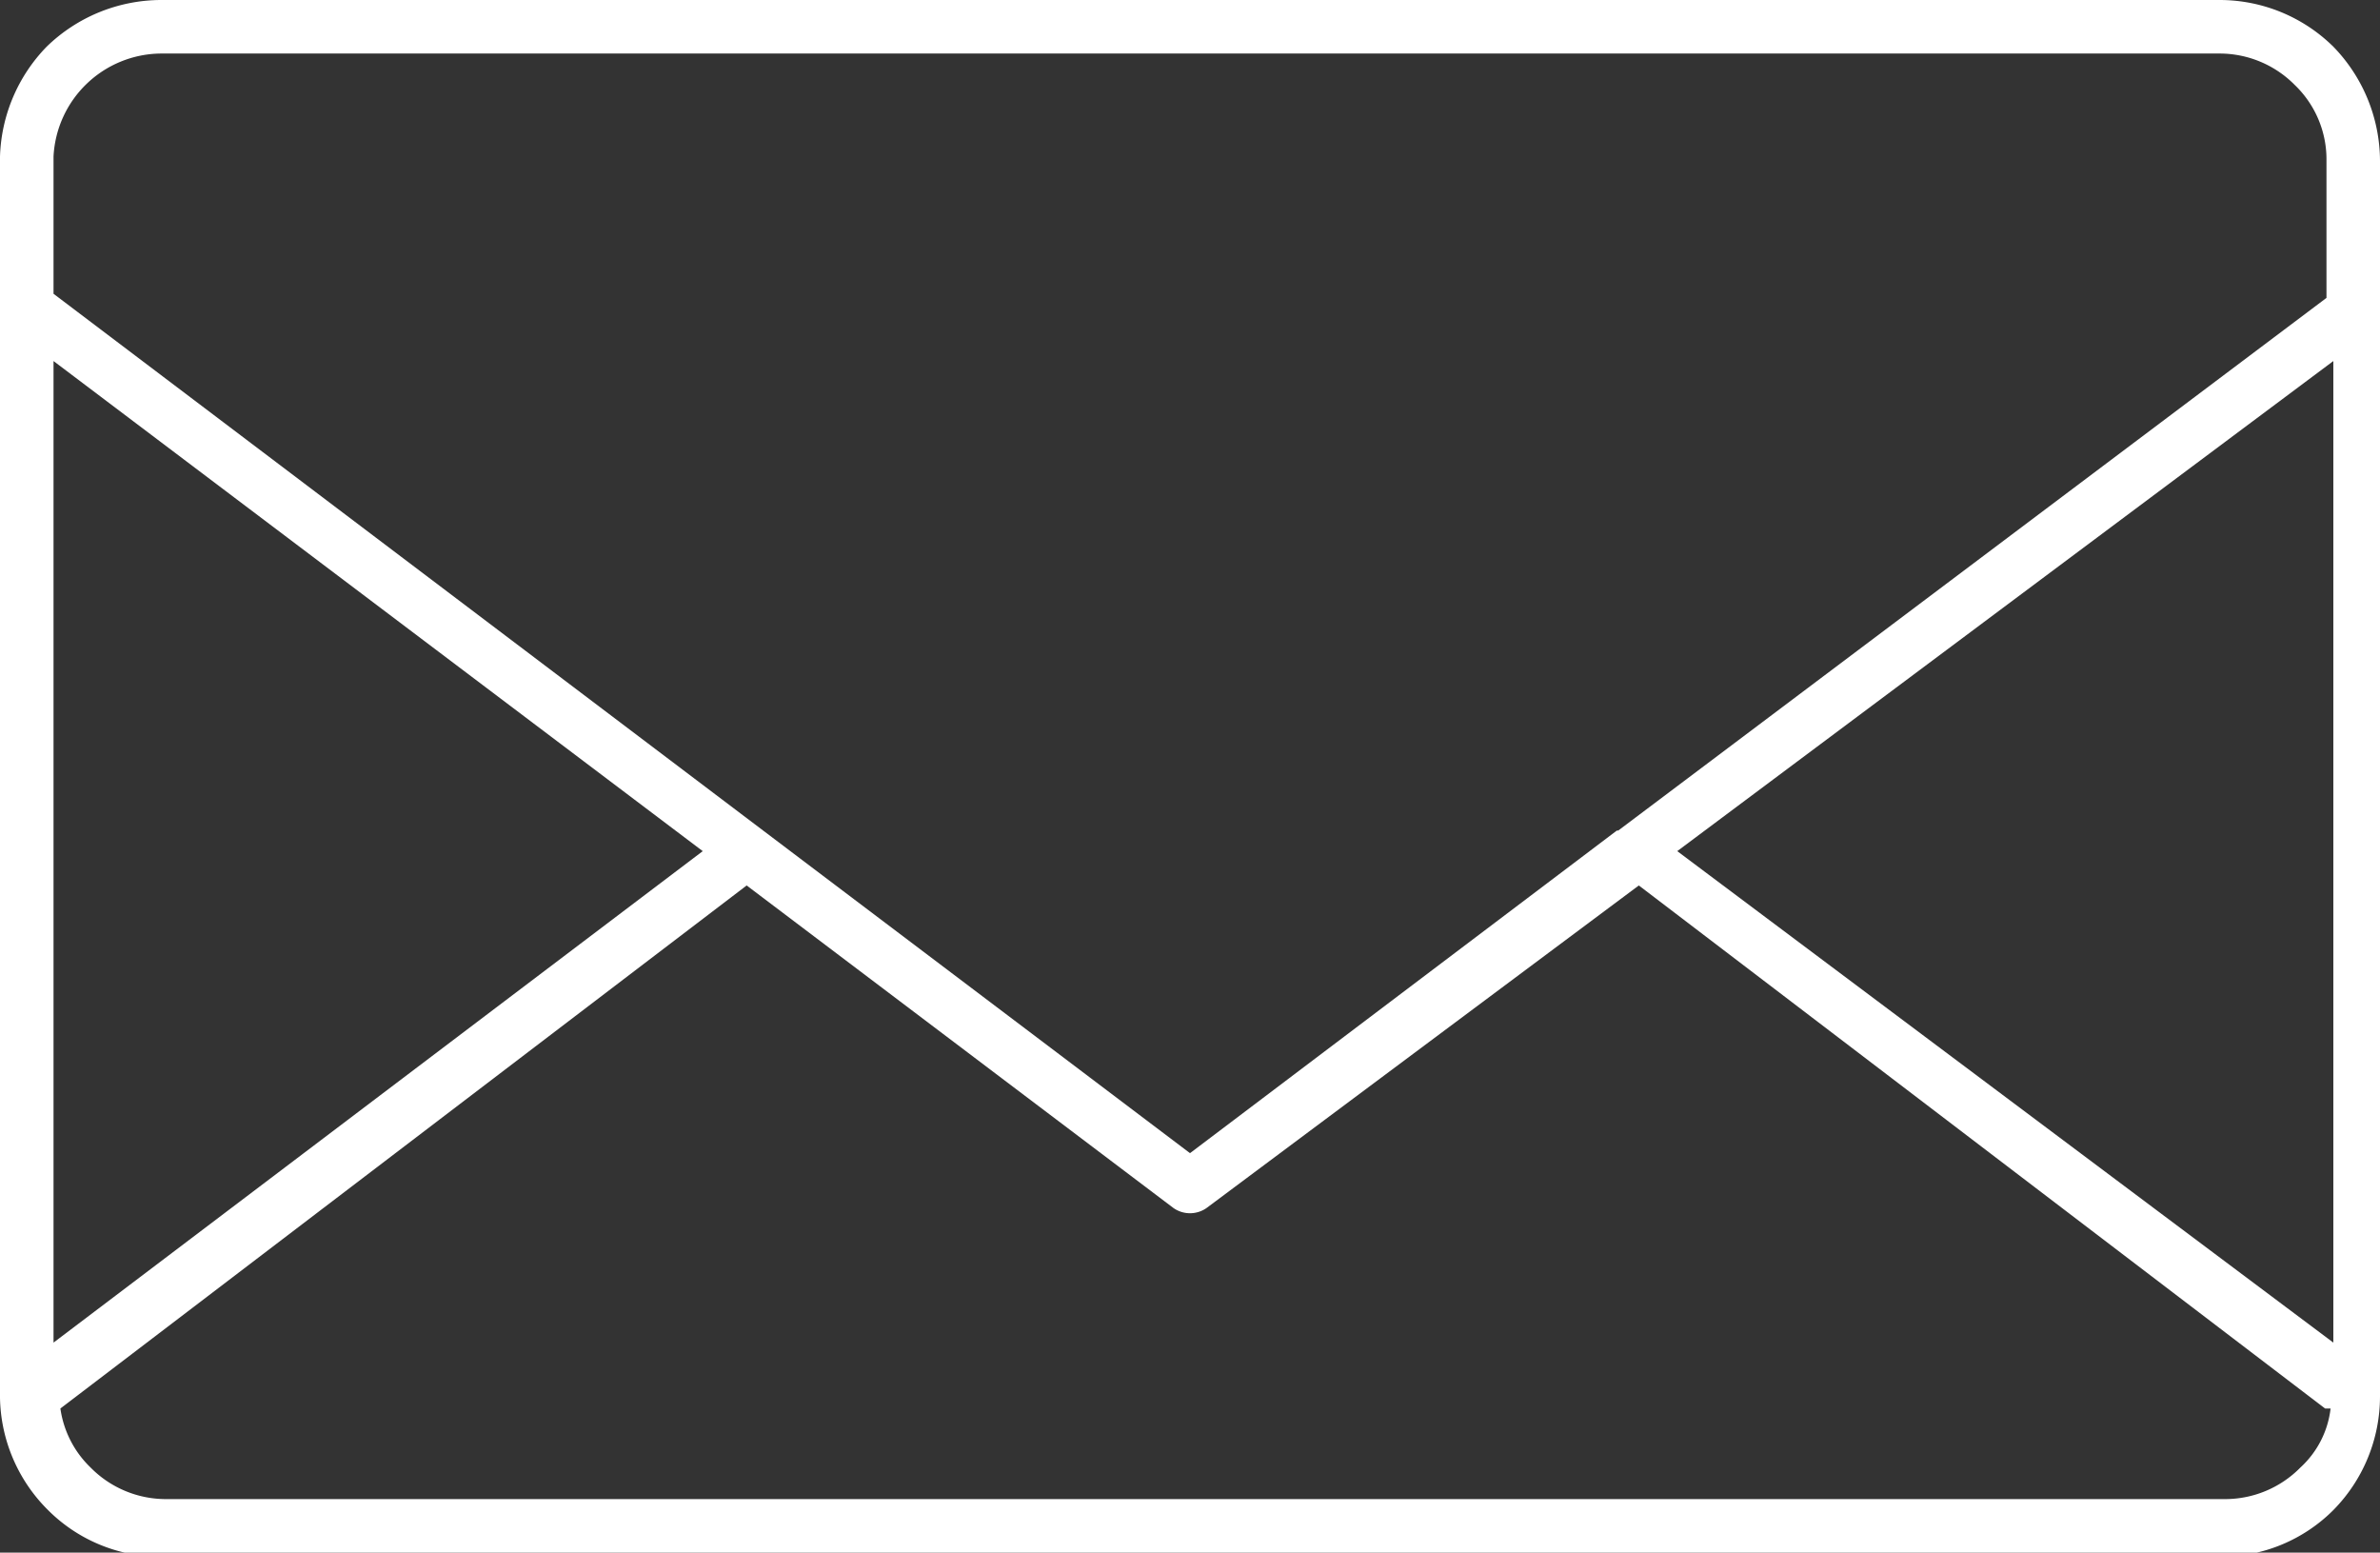
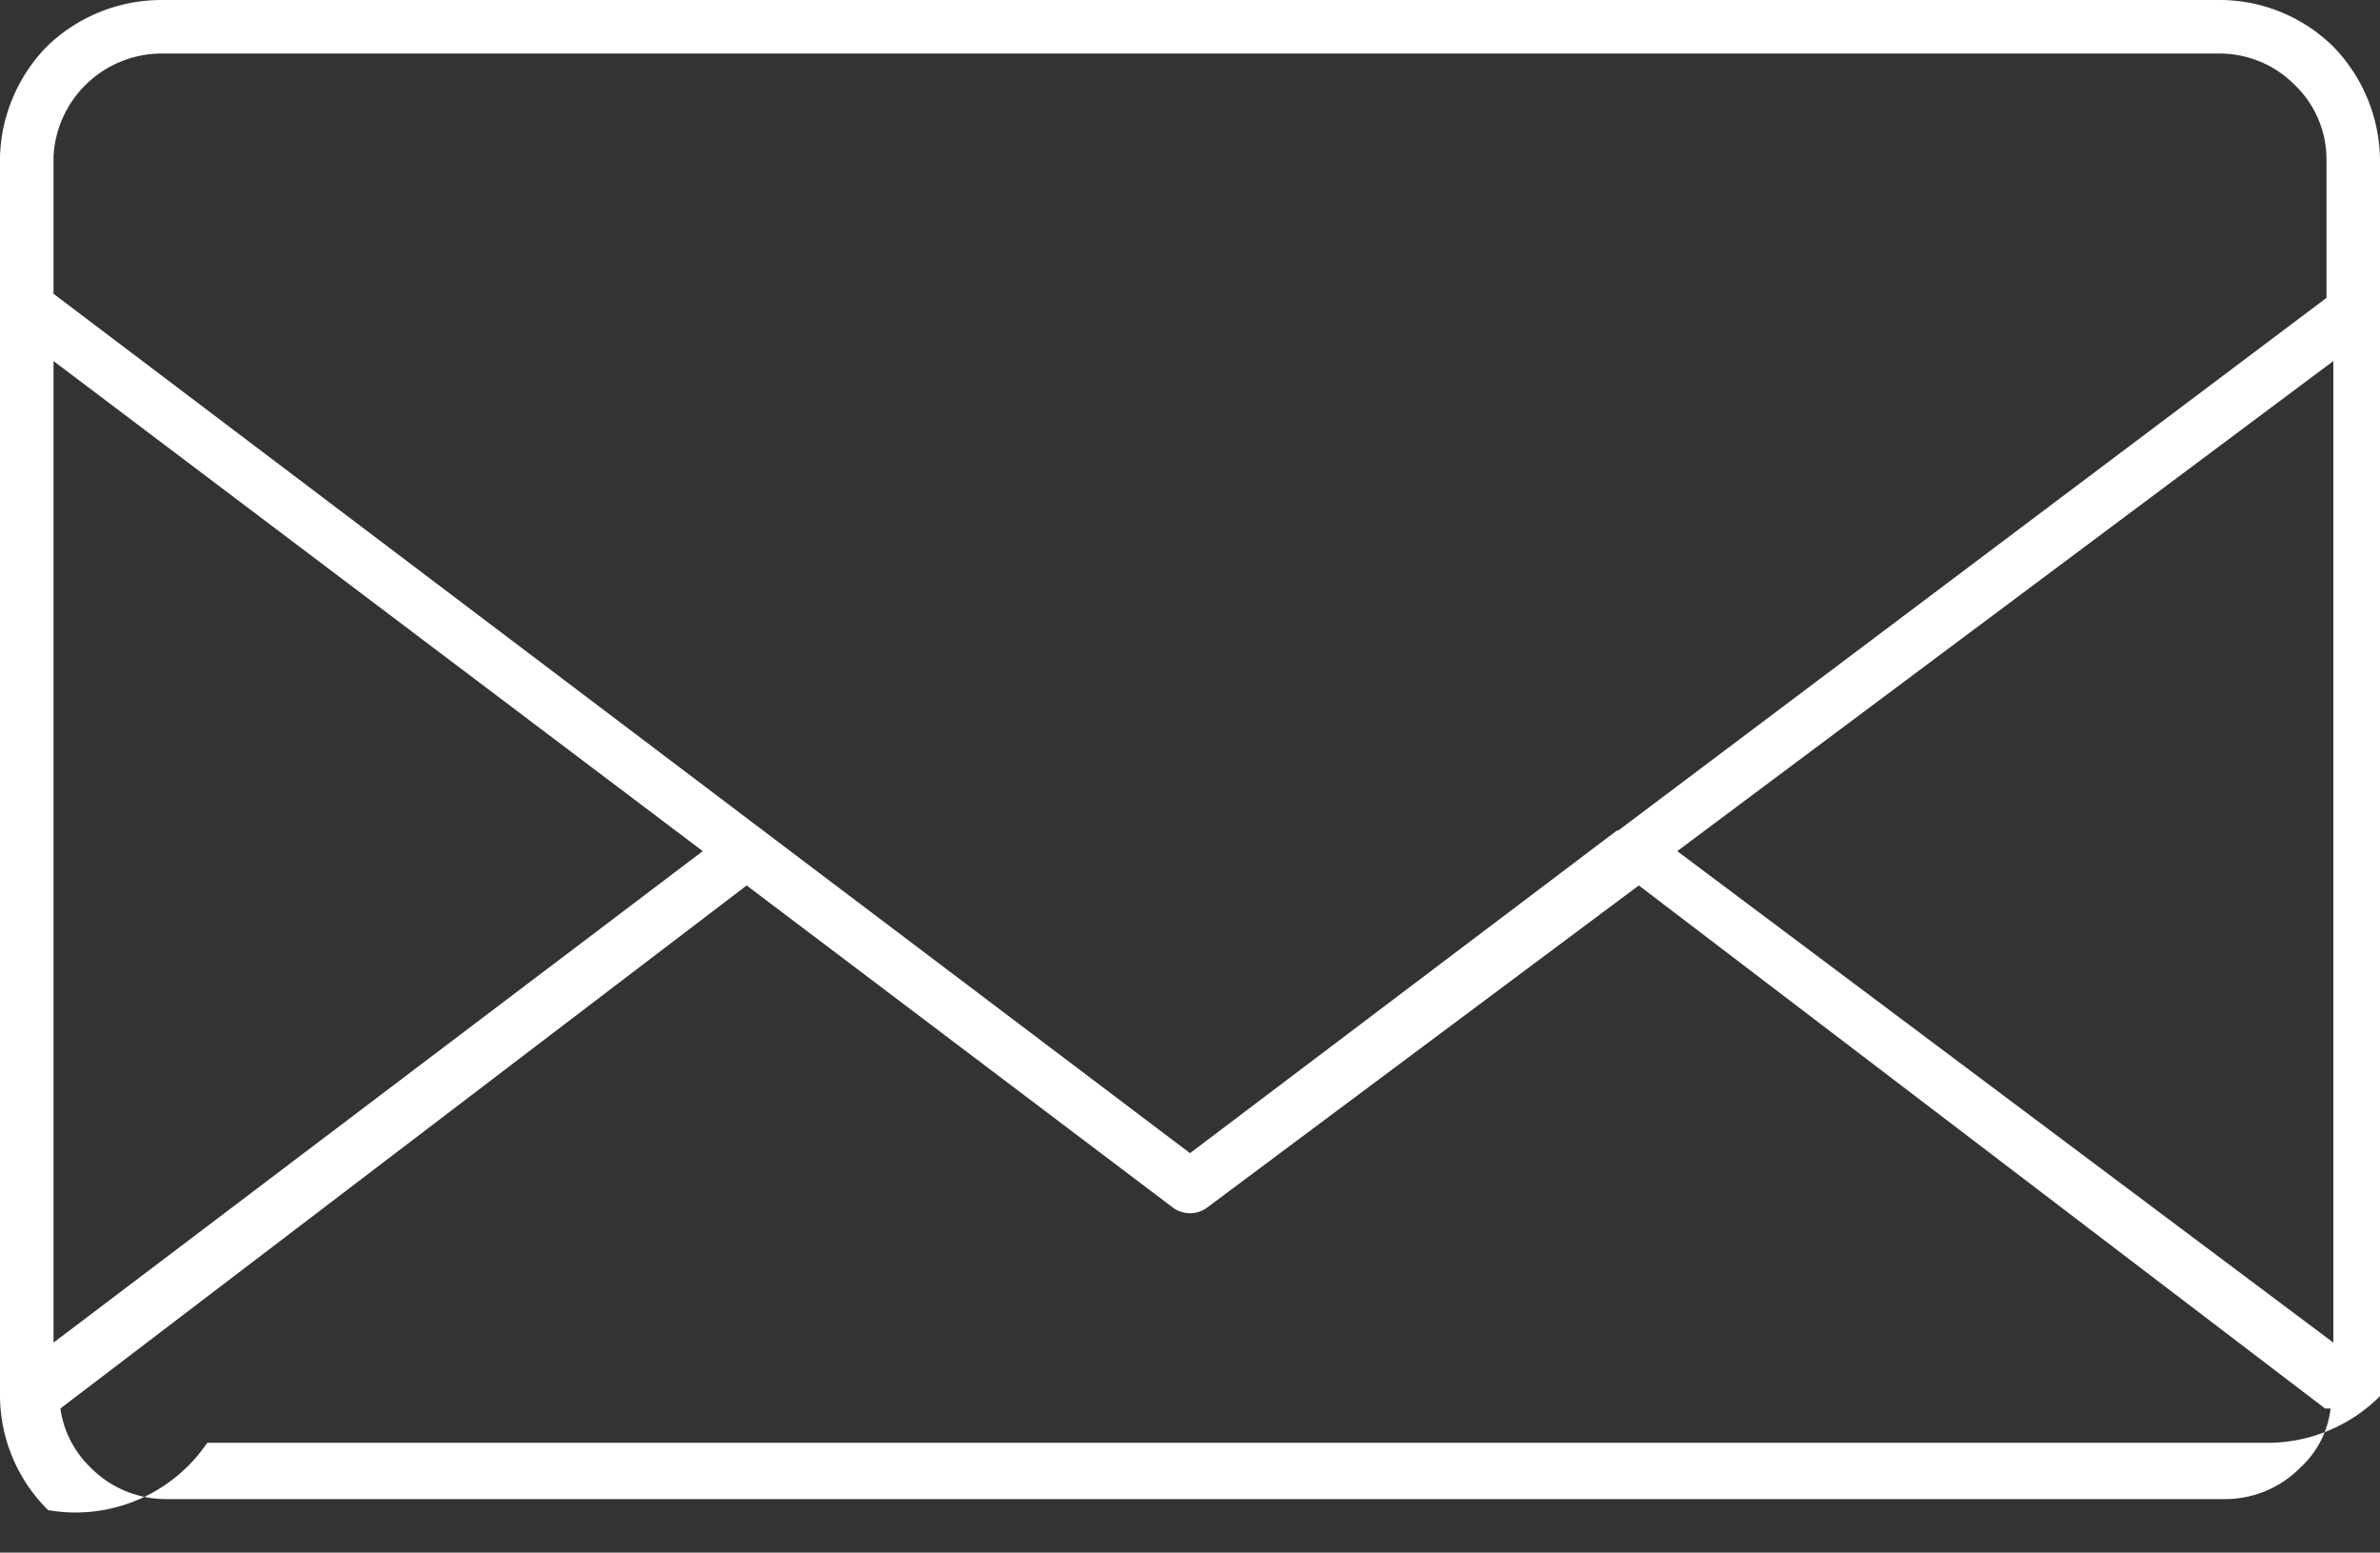
<svg xmlns="http://www.w3.org/2000/svg" viewBox="0 0 17.34 11.31">
  <rect x="0" y="0" width="17.34" height="11.31" fill="#333333" stroke="none" />
  <defs>
    <style>.a{fill:#fff;fill-rule:evenodd;}</style>
  </defs>
  <title>letter</title>
-   <path class="a" d="M16.94,10.26l-5-3.81L8.79,8.8a.21.21,0,0,1-.24,0L5.44,6.45l-5,3.81a.74.74,0,0,0,.22.43h0a.77.77,0,0,0,.55.23h15a.77.77,0,0,0,.55-.23.69.69,0,0,0,.22-.43ZM11.78,6.05,8.67,8.4,5.56,6.05h0L.39,2.14v-1A.79.79,0,0,1,1.17.39h15a.77.77,0,0,1,.55.23h0a.75.75,0,0,1,.23.55v1L11.79,6.05Zm.44.15L17,2.63V9.78L12.22,6.2ZM.39,2.63,5.12,6.2.39,9.78V2.63ZM1.17,0h15A1.18,1.18,0,0,1,17,.34h0a1.2,1.2,0,0,1,.34.83v9A1.18,1.18,0,0,1,17,11a1.16,1.16,0,0,1-.83.34h-15A1.16,1.16,0,0,1,.35,11h0A1.18,1.18,0,0,1,0,10.14v-9A1.2,1.2,0,0,1,.34.34,1.2,1.2,0,0,1,1.17,0Z" />
+   <path class="a" d="M16.94,10.26l-5-3.81L8.79,8.8a.21.21,0,0,1-.24,0L5.44,6.45l-5,3.81a.74.74,0,0,0,.22.43h0a.77.77,0,0,0,.55.23h15a.77.77,0,0,0,.55-.23.69.69,0,0,0,.22-.43ZM11.78,6.05,8.67,8.4,5.56,6.05h0L.39,2.14v-1A.79.79,0,0,1,1.17.39h15a.77.77,0,0,1,.55.23h0a.75.75,0,0,1,.23.55v1L11.79,6.05Zm.44.15L17,2.63V9.78L12.22,6.2ZM.39,2.63,5.12,6.2.39,9.78V2.63ZM1.17,0h15A1.18,1.18,0,0,1,17,.34h0a1.2,1.2,0,0,1,.34.83v9a1.16,1.16,0,0,1-.83.34h-15A1.16,1.16,0,0,1,.35,11h0A1.18,1.18,0,0,1,0,10.14v-9A1.2,1.2,0,0,1,.34.34,1.2,1.2,0,0,1,1.17,0Z" />
</svg>